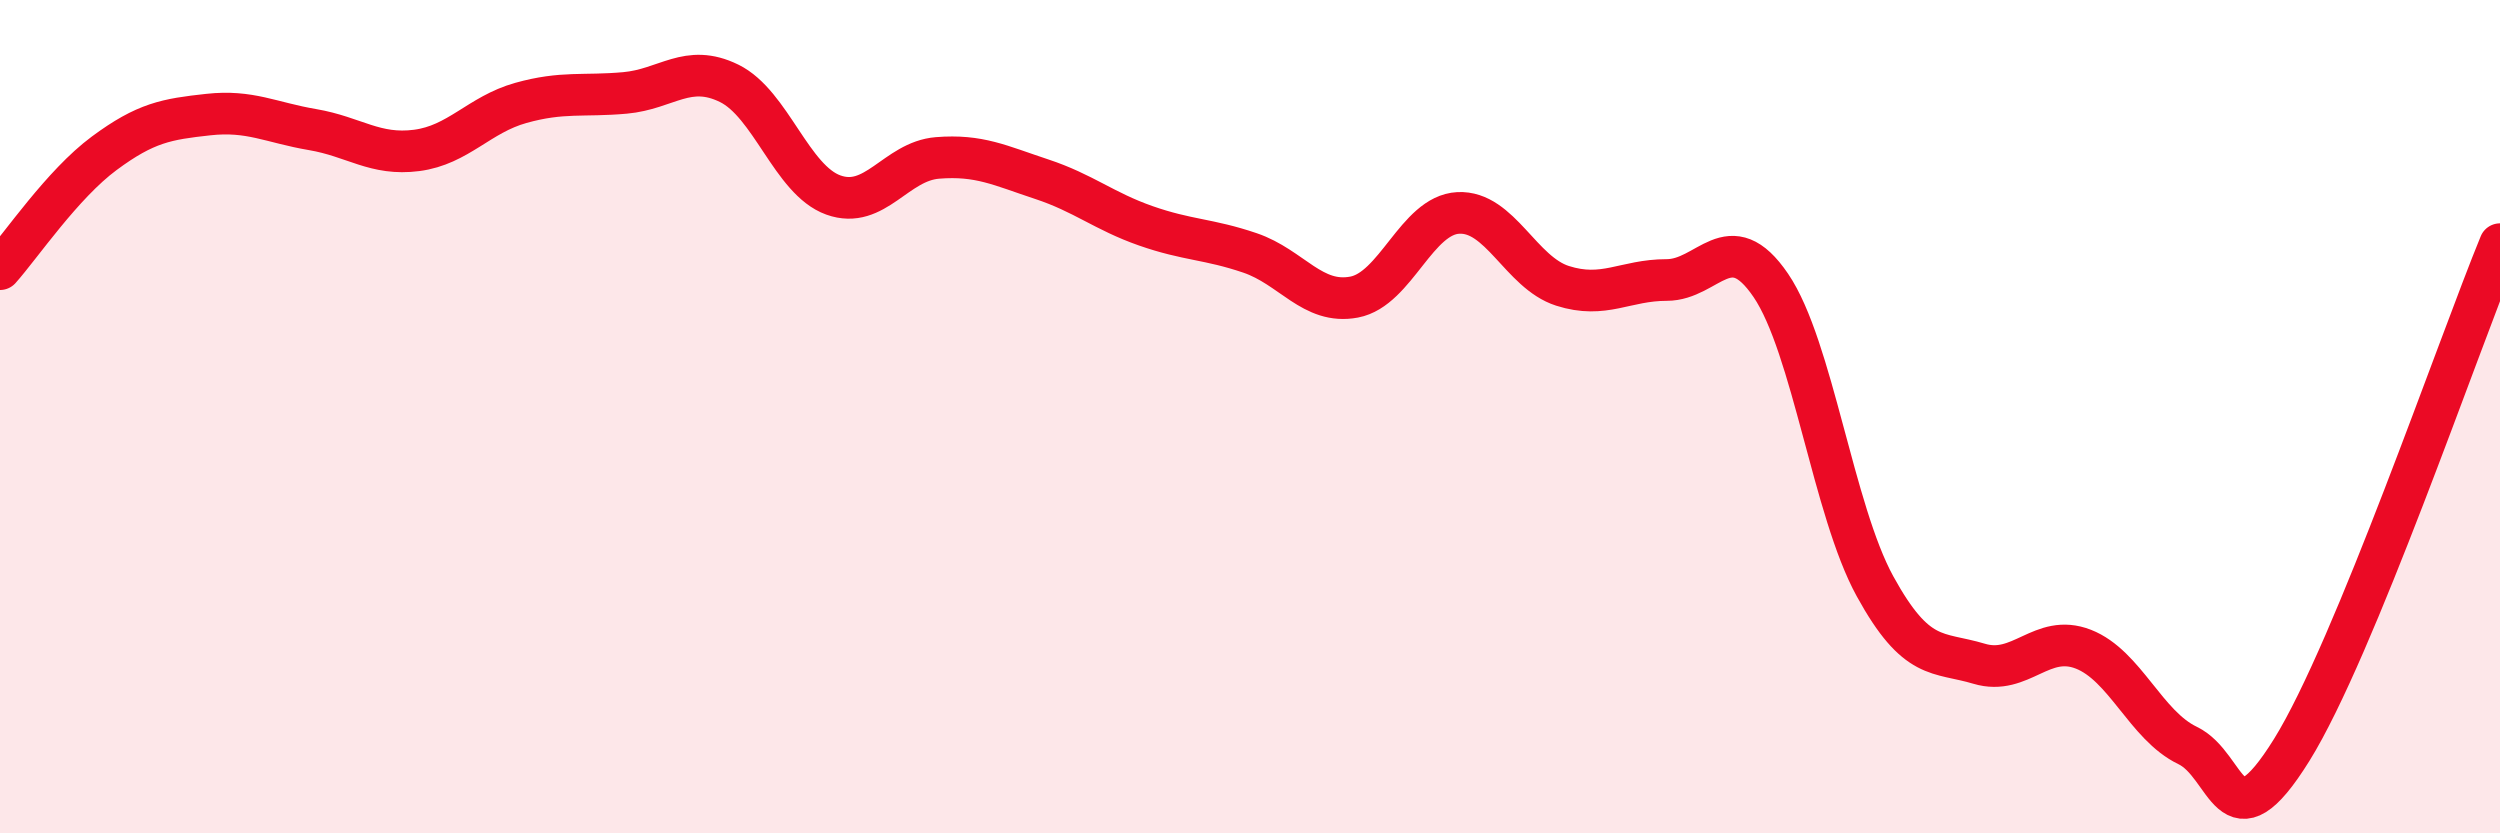
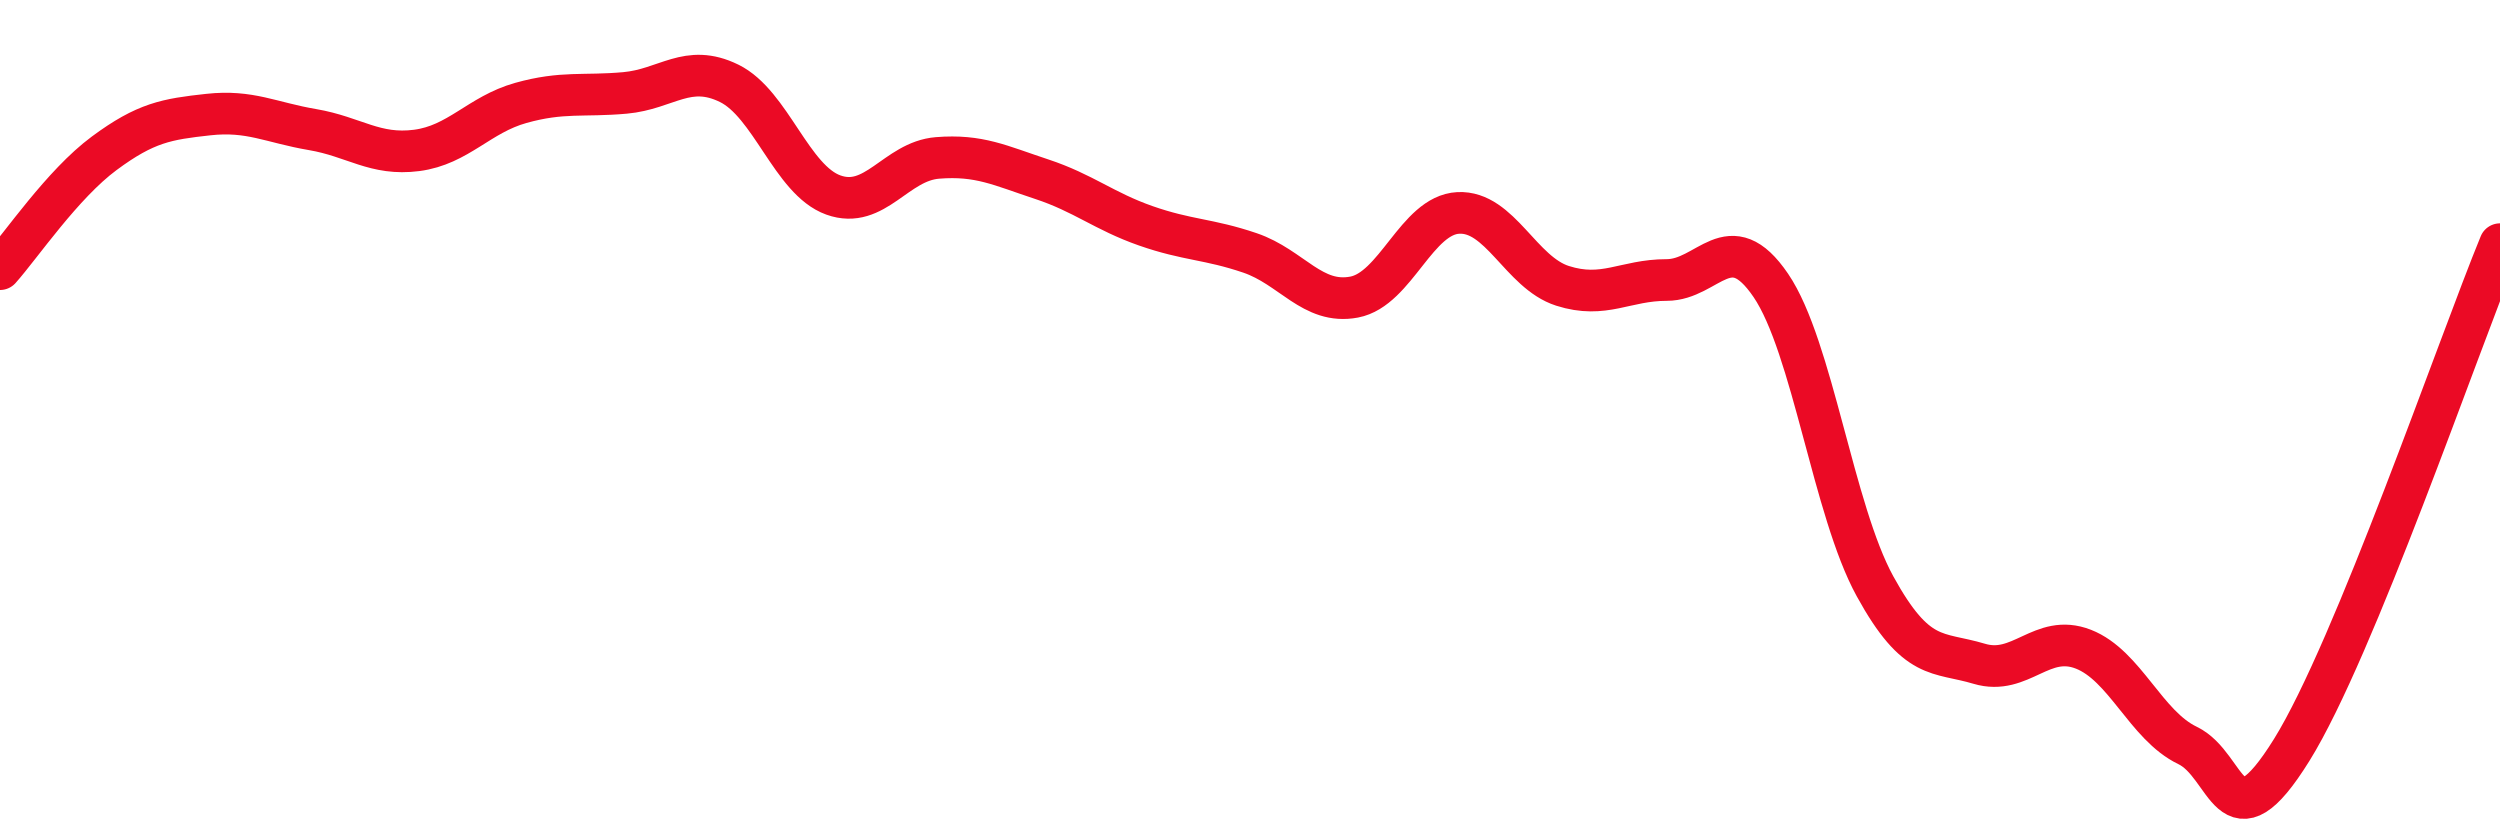
<svg xmlns="http://www.w3.org/2000/svg" width="60" height="20" viewBox="0 0 60 20">
-   <path d="M 0,6.46 C 0.5,5.9 1.5,4.42 2.5,3.68 C 3.5,2.94 4,2.86 5,2.75 C 6,2.64 6.5,2.94 7.5,3.11 C 8.5,3.28 9,3.74 10,3.61 C 11,3.48 11.5,2.75 12.5,2.47 C 13.5,2.19 14,2.32 15,2.23 C 16,2.14 16.5,1.51 17.5,2 C 18.5,2.49 19,4.32 20,4.68 C 21,5.04 21.5,3.87 22.5,3.79 C 23.5,3.71 24,3.97 25,4.3 C 26,4.63 26.5,5.07 27.5,5.42 C 28.5,5.77 29,5.73 30,6.07 C 31,6.41 31.5,7.32 32.5,7.13 C 33.5,6.94 34,5.16 35,5.11 C 36,5.06 36.5,6.54 37.5,6.86 C 38.5,7.18 39,6.72 40,6.72 C 41,6.72 41.5,5.38 42.5,6.85 C 43.5,8.32 44,12.25 45,14.07 C 46,15.89 46.5,15.63 47.5,15.93 C 48.5,16.23 49,15.19 50,15.58 C 51,15.97 51.5,17.41 52.5,17.89 C 53.5,18.37 53.5,20.41 55,18 C 56.5,15.59 59,8.29 60,5.86L60 20L0 20Z" fill="#EB0A25" opacity="0.1" stroke-linecap="round" stroke-linejoin="round" />
  <path d="M 0,6.46 C 0.5,5.9 1.5,4.42 2.5,3.68 C 3.5,2.94 4,2.86 5,2.75 C 6,2.64 6.5,2.94 7.5,3.11 C 8.5,3.28 9,3.74 10,3.61 C 11,3.48 11.5,2.75 12.5,2.47 C 13.5,2.19 14,2.32 15,2.23 C 16,2.14 16.5,1.51 17.5,2 C 18.5,2.49 19,4.32 20,4.68 C 21,5.04 21.5,3.87 22.5,3.79 C 23.5,3.71 24,3.97 25,4.3 C 26,4.63 26.5,5.07 27.5,5.42 C 28.5,5.77 29,5.73 30,6.07 C 31,6.41 31.5,7.32 32.5,7.13 C 33.5,6.94 34,5.16 35,5.11 C 36,5.06 36.5,6.54 37.5,6.86 C 38.5,7.18 39,6.72 40,6.72 C 41,6.72 41.5,5.38 42.5,6.85 C 43.5,8.32 44,12.25 45,14.07 C 46,15.89 46.5,15.63 47.5,15.93 C 48.5,16.23 49,15.19 50,15.58 C 51,15.97 51.5,17.41 52.5,17.89 C 53.5,18.37 53.5,20.41 55,18 C 56.5,15.59 59,8.29 60,5.86" stroke="#EB0A25" stroke-width="1" fill="none" stroke-linecap="round" stroke-linejoin="round" />
</svg>